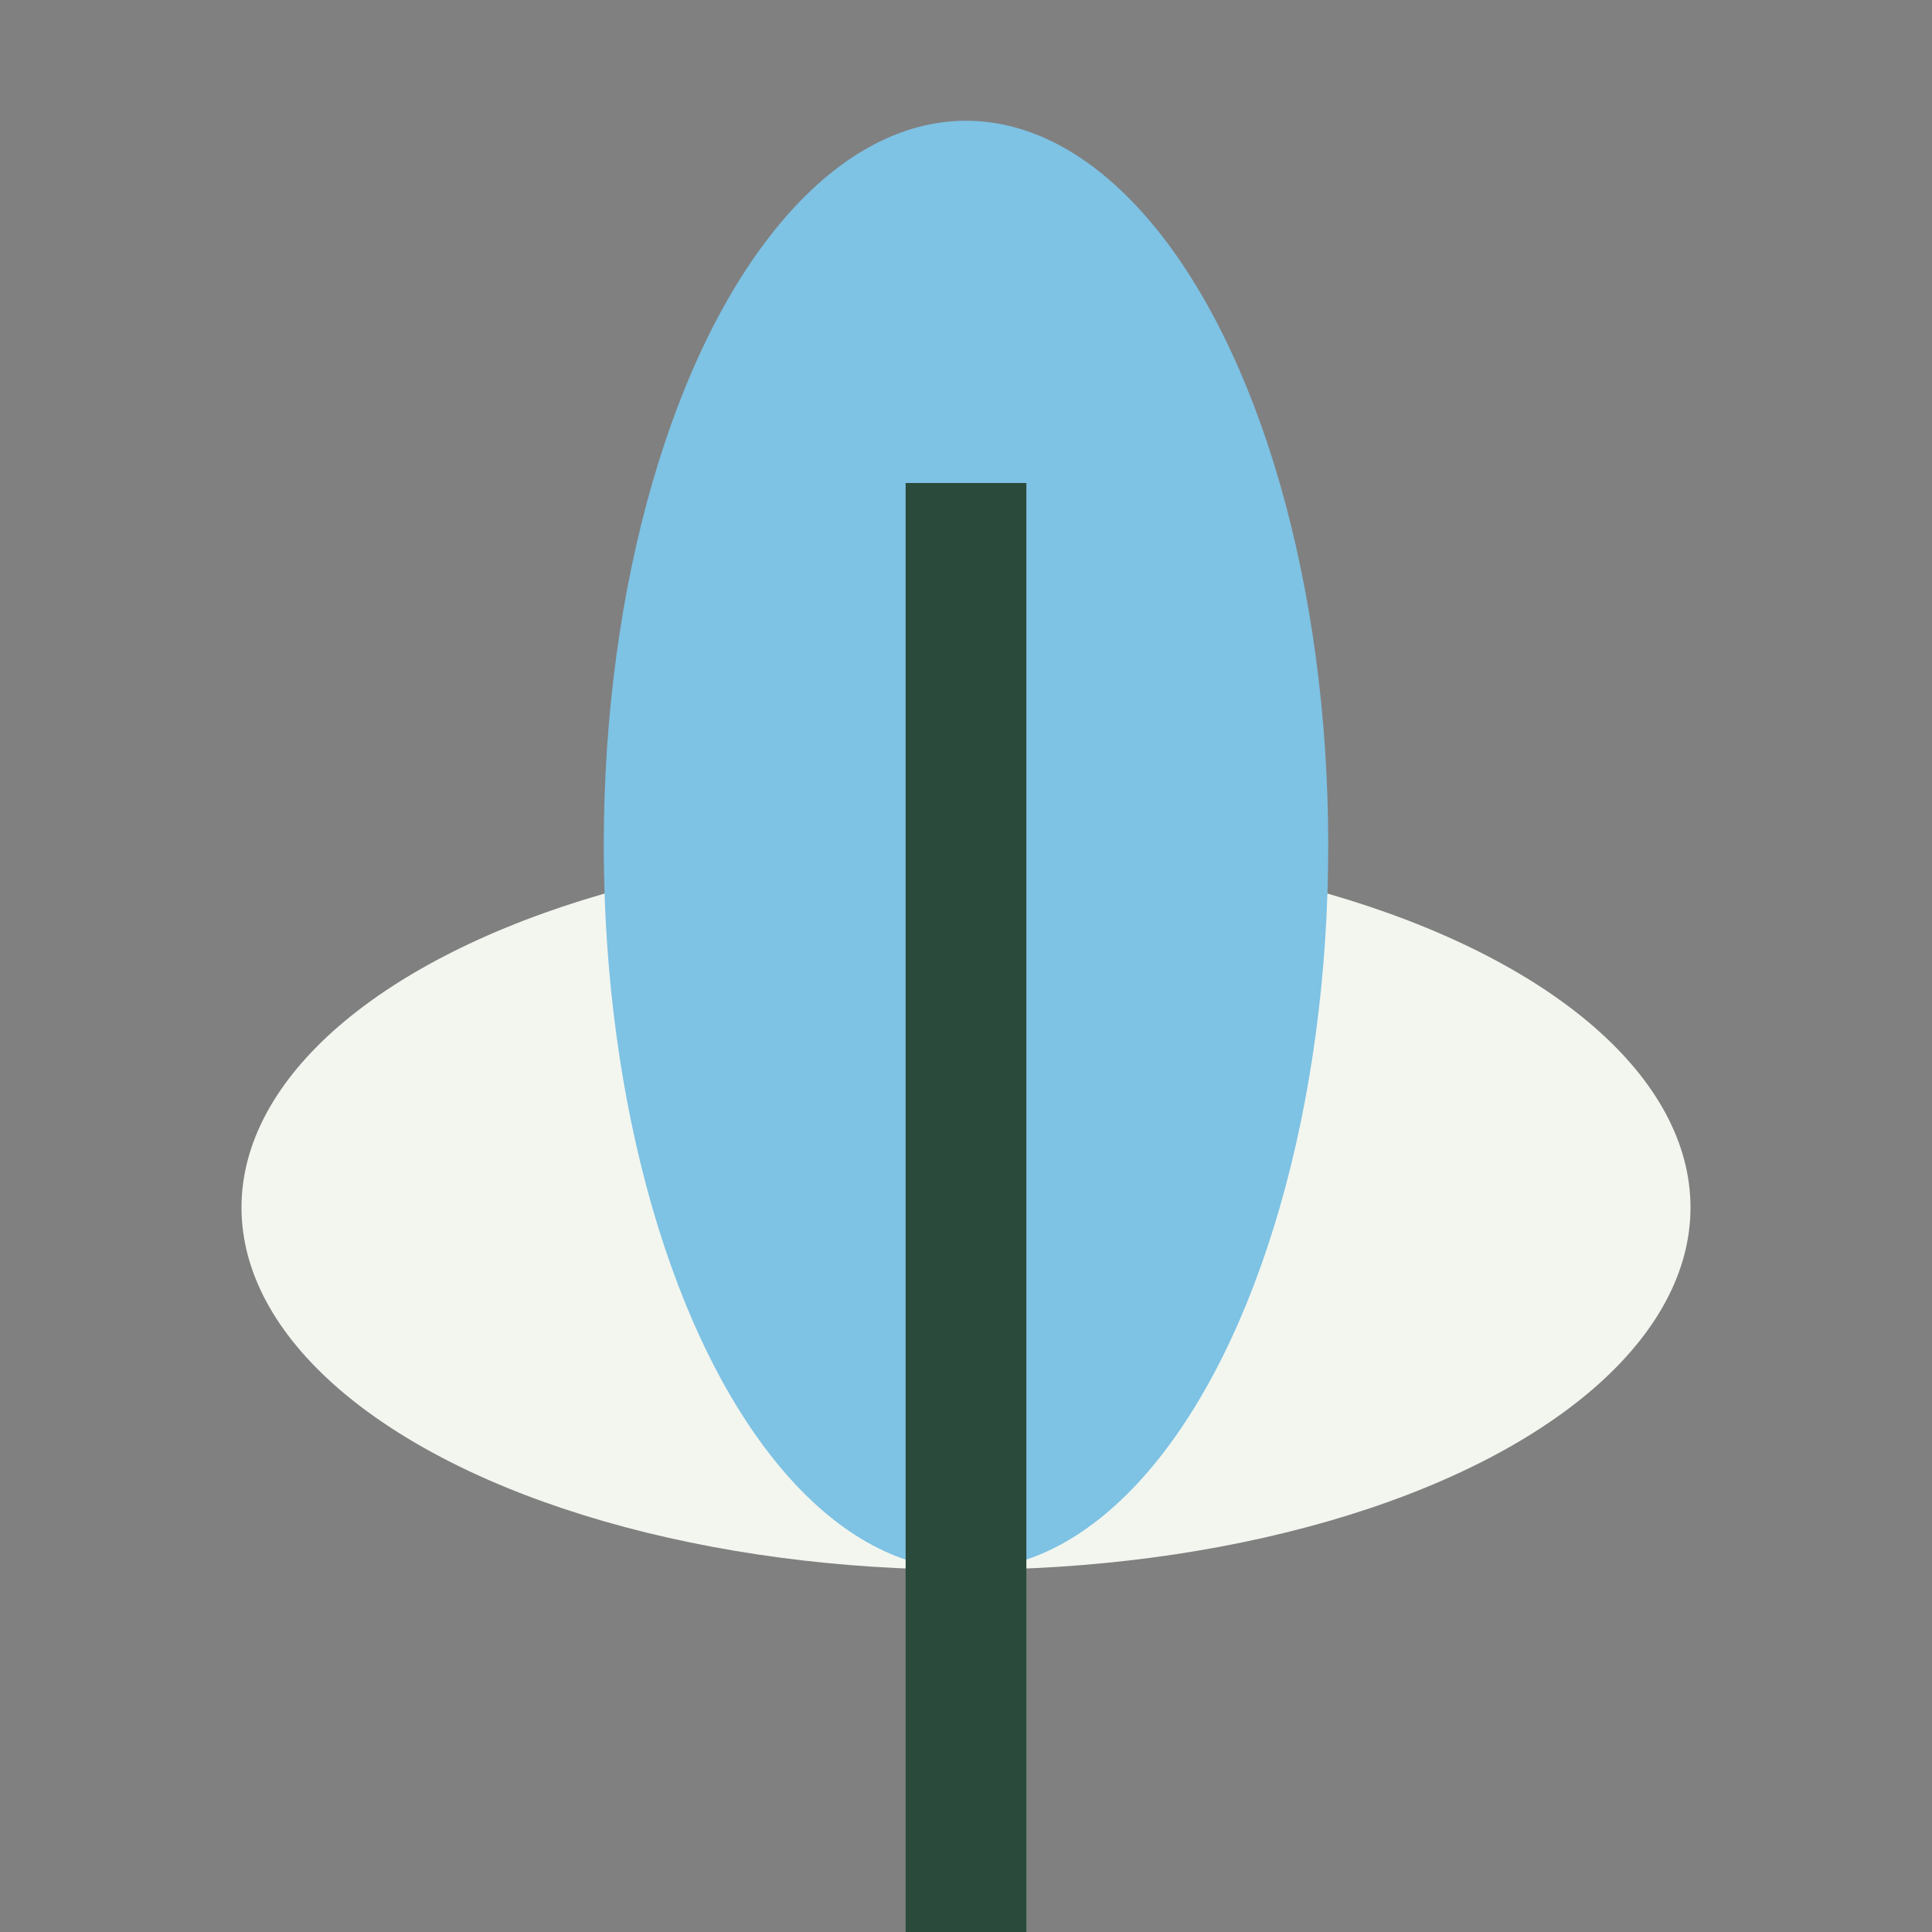
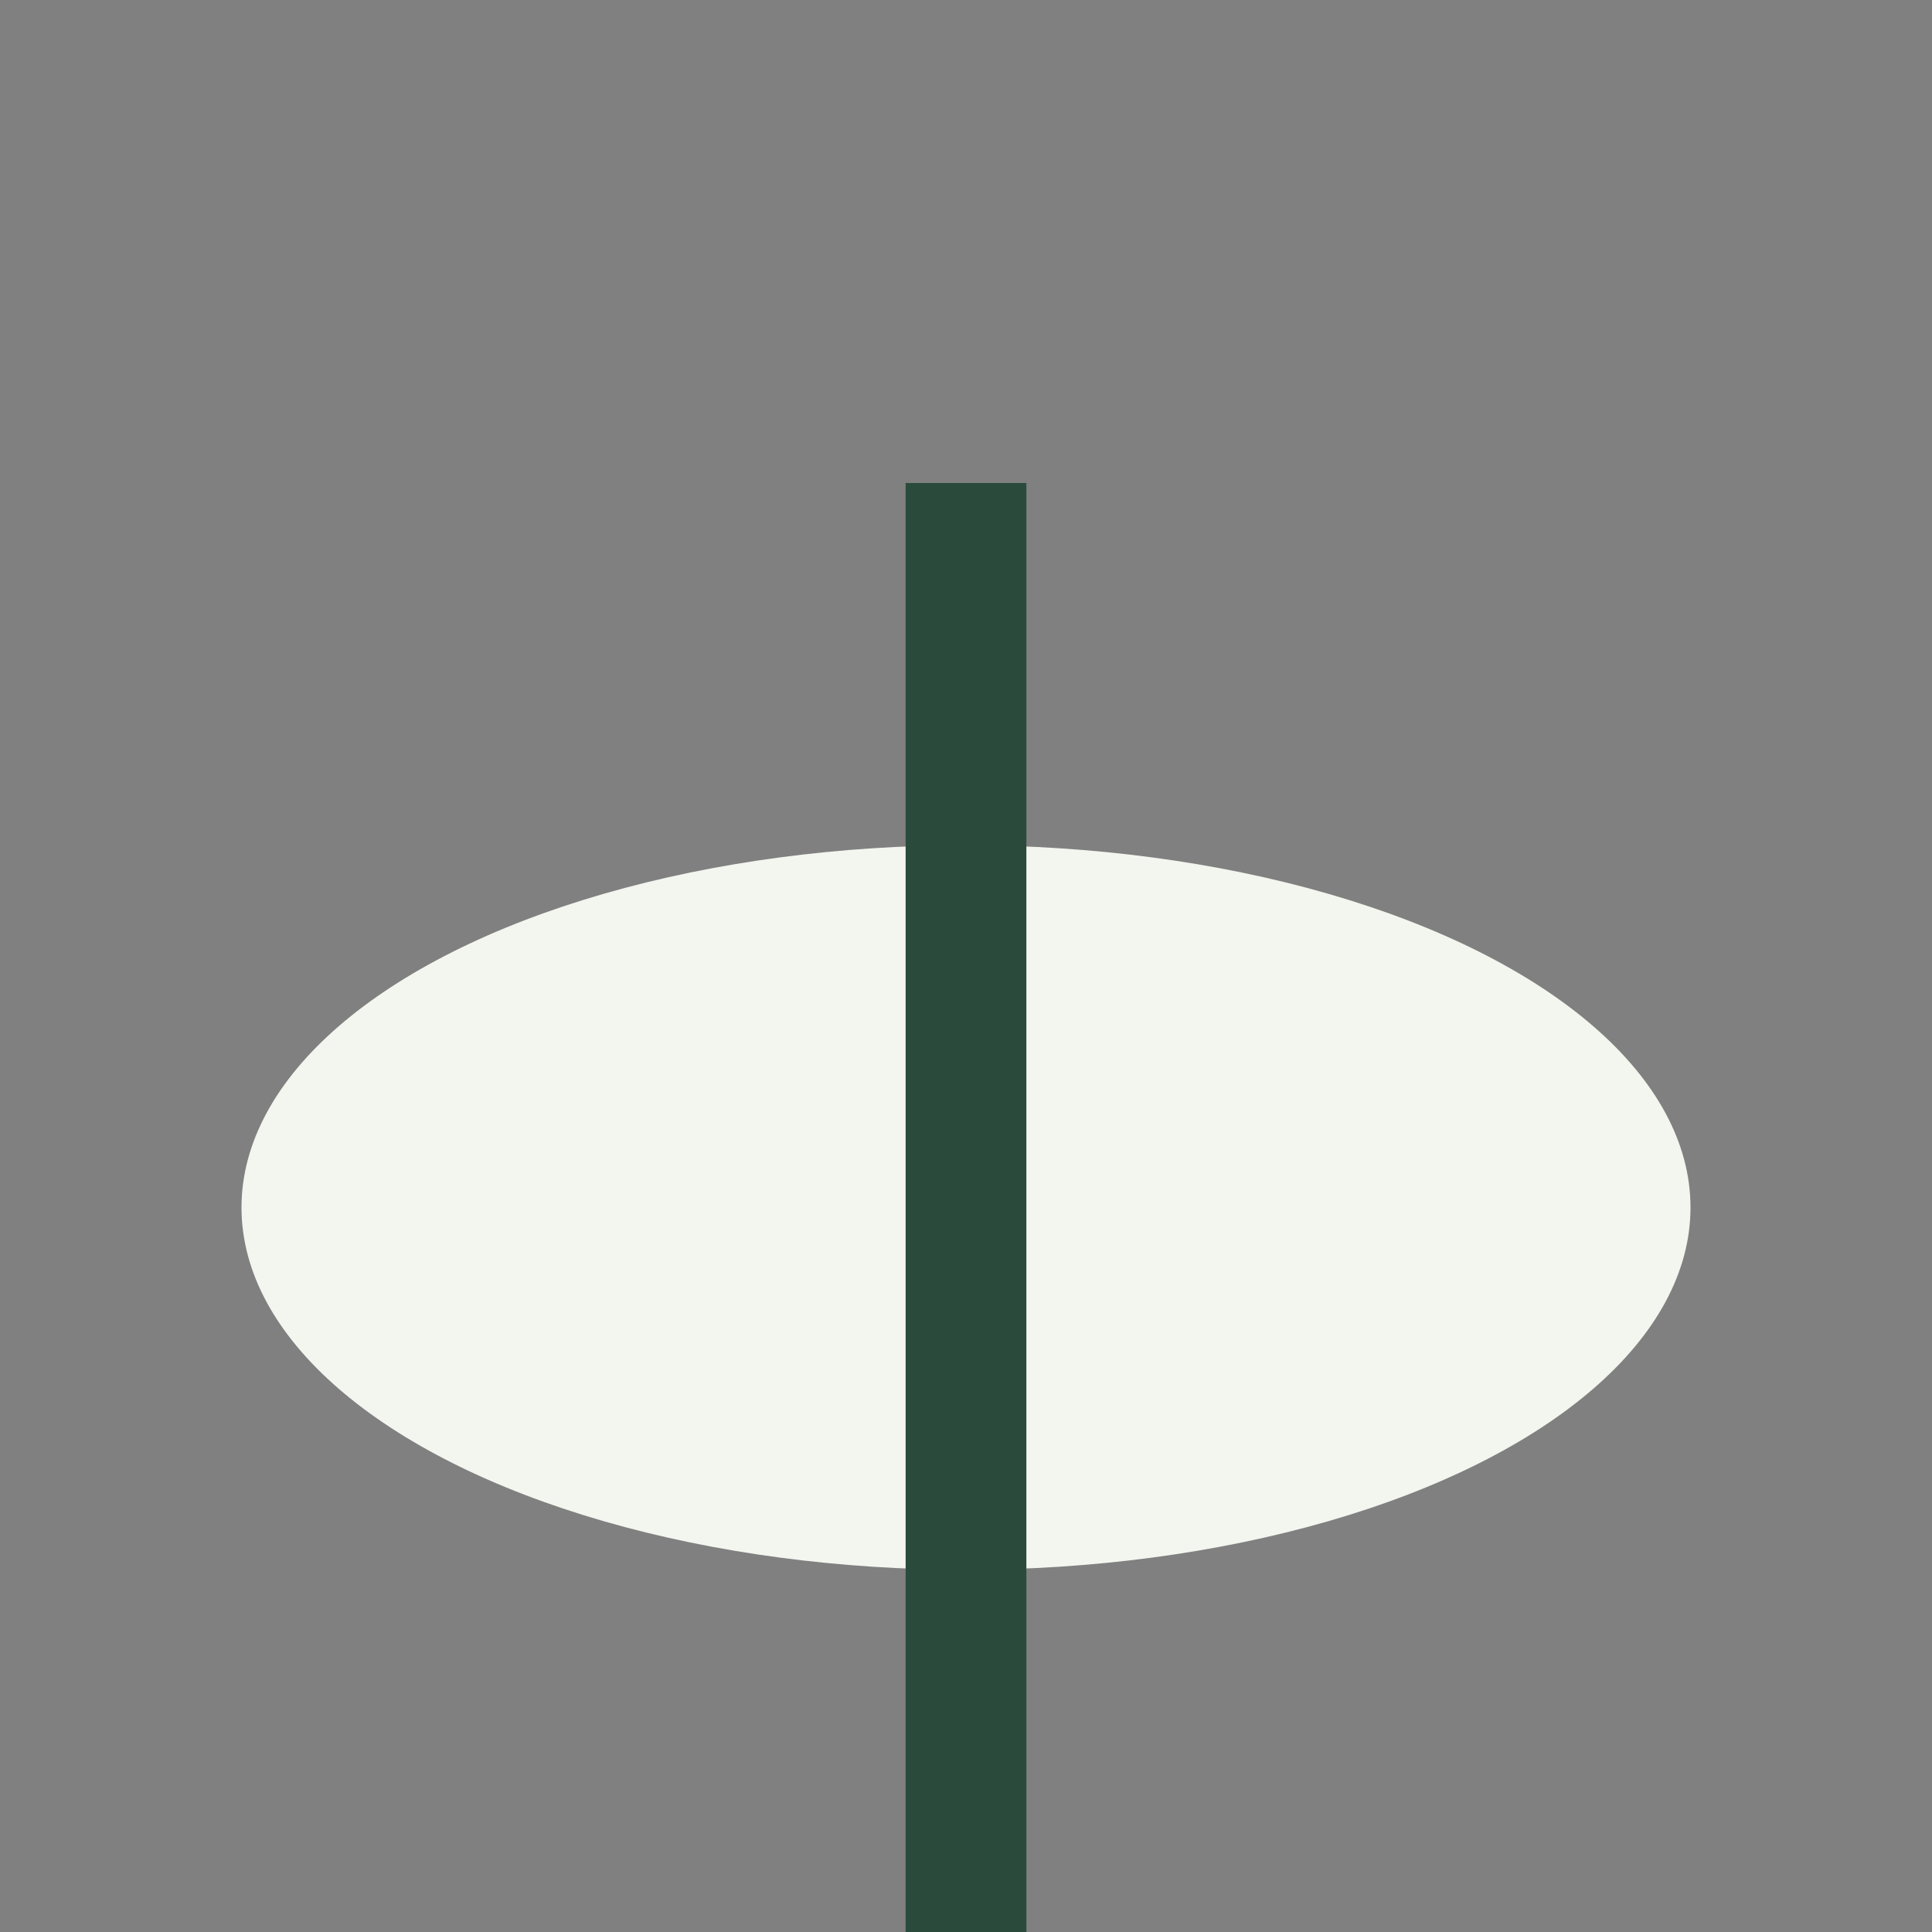
<svg xmlns="http://www.w3.org/2000/svg" width="32" height="32" viewBox="0 0 32 32">
  <rect x="0" y="0" width="32" height="32" fill="#808080" stroke="none" />
  <ellipse cx="16" cy="20" rx="12" ry="6" fill="#F2F6EF" />
-   <ellipse cx="16" cy="14" rx="6" ry="12" fill="#7EC2E4" />
  <path d="M16 32V8" stroke="#2A4B3C" stroke-width="2" />
</svg>